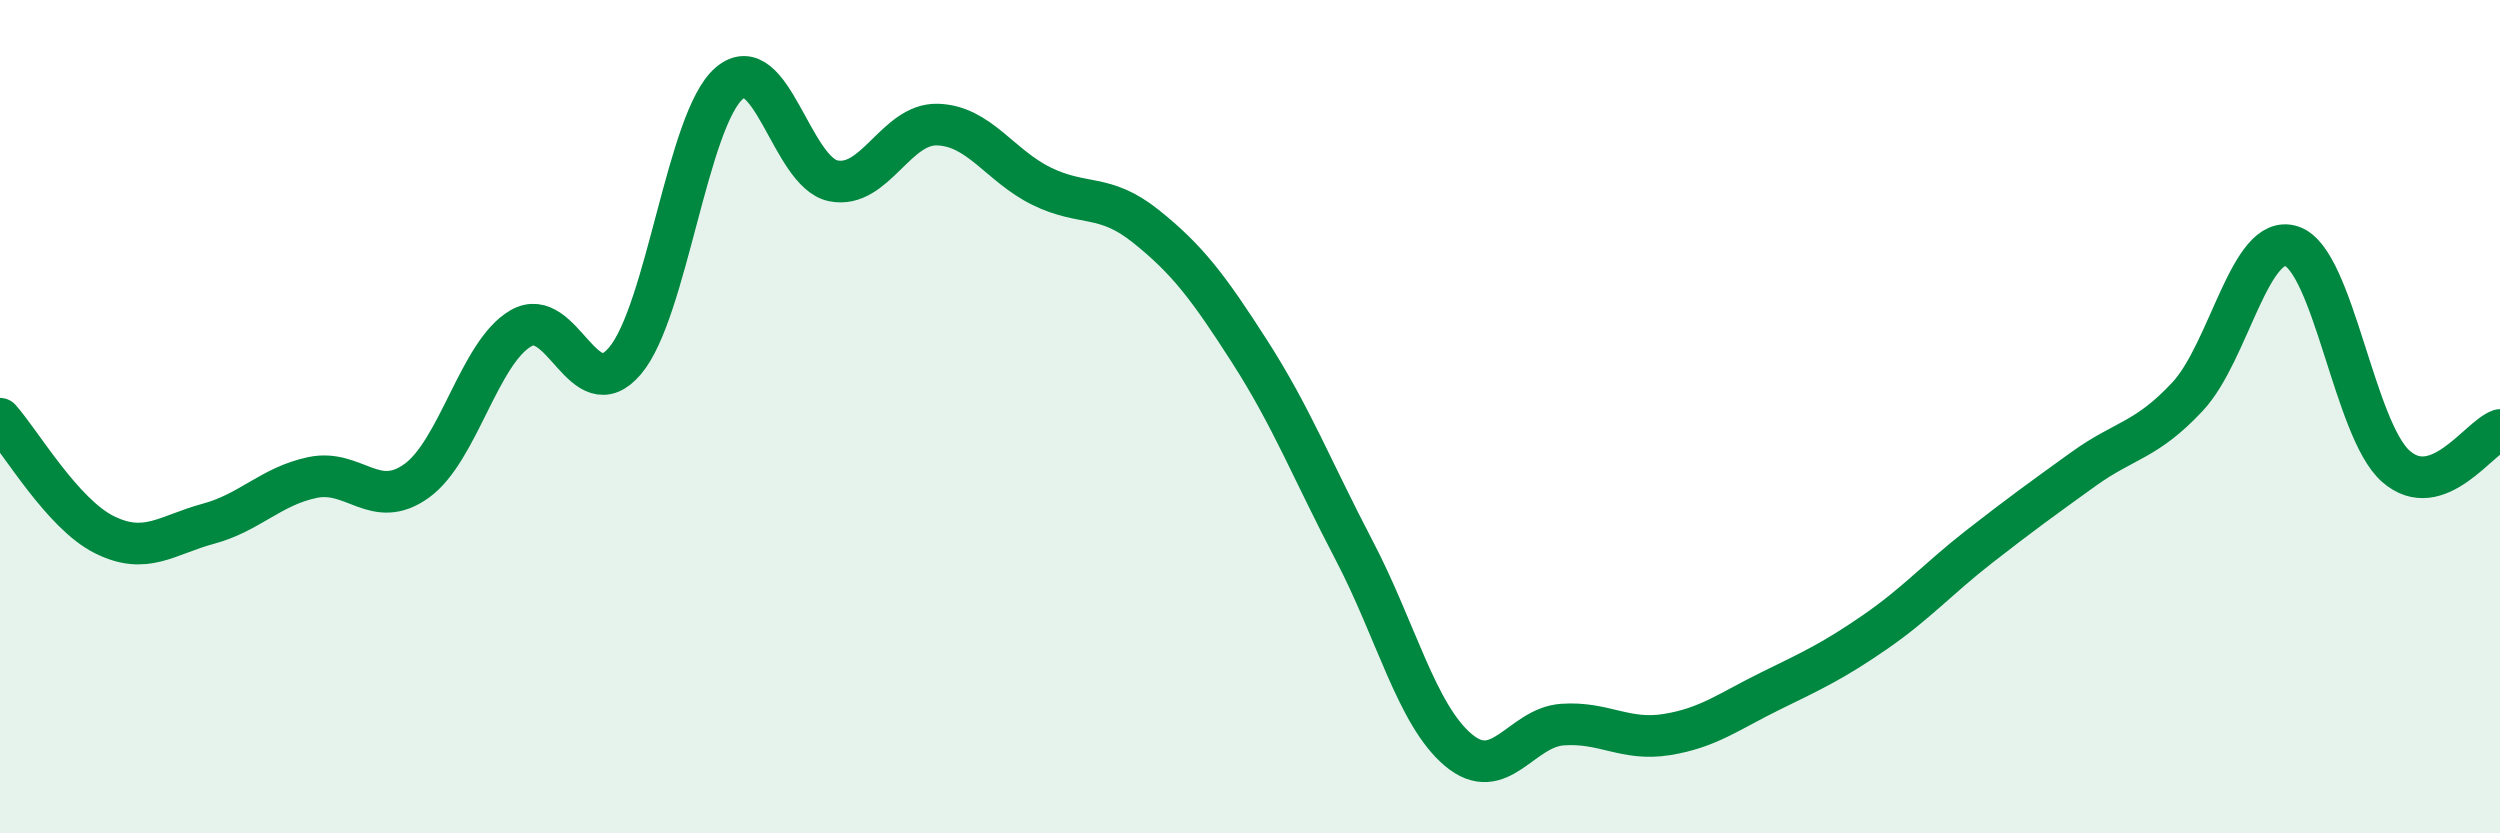
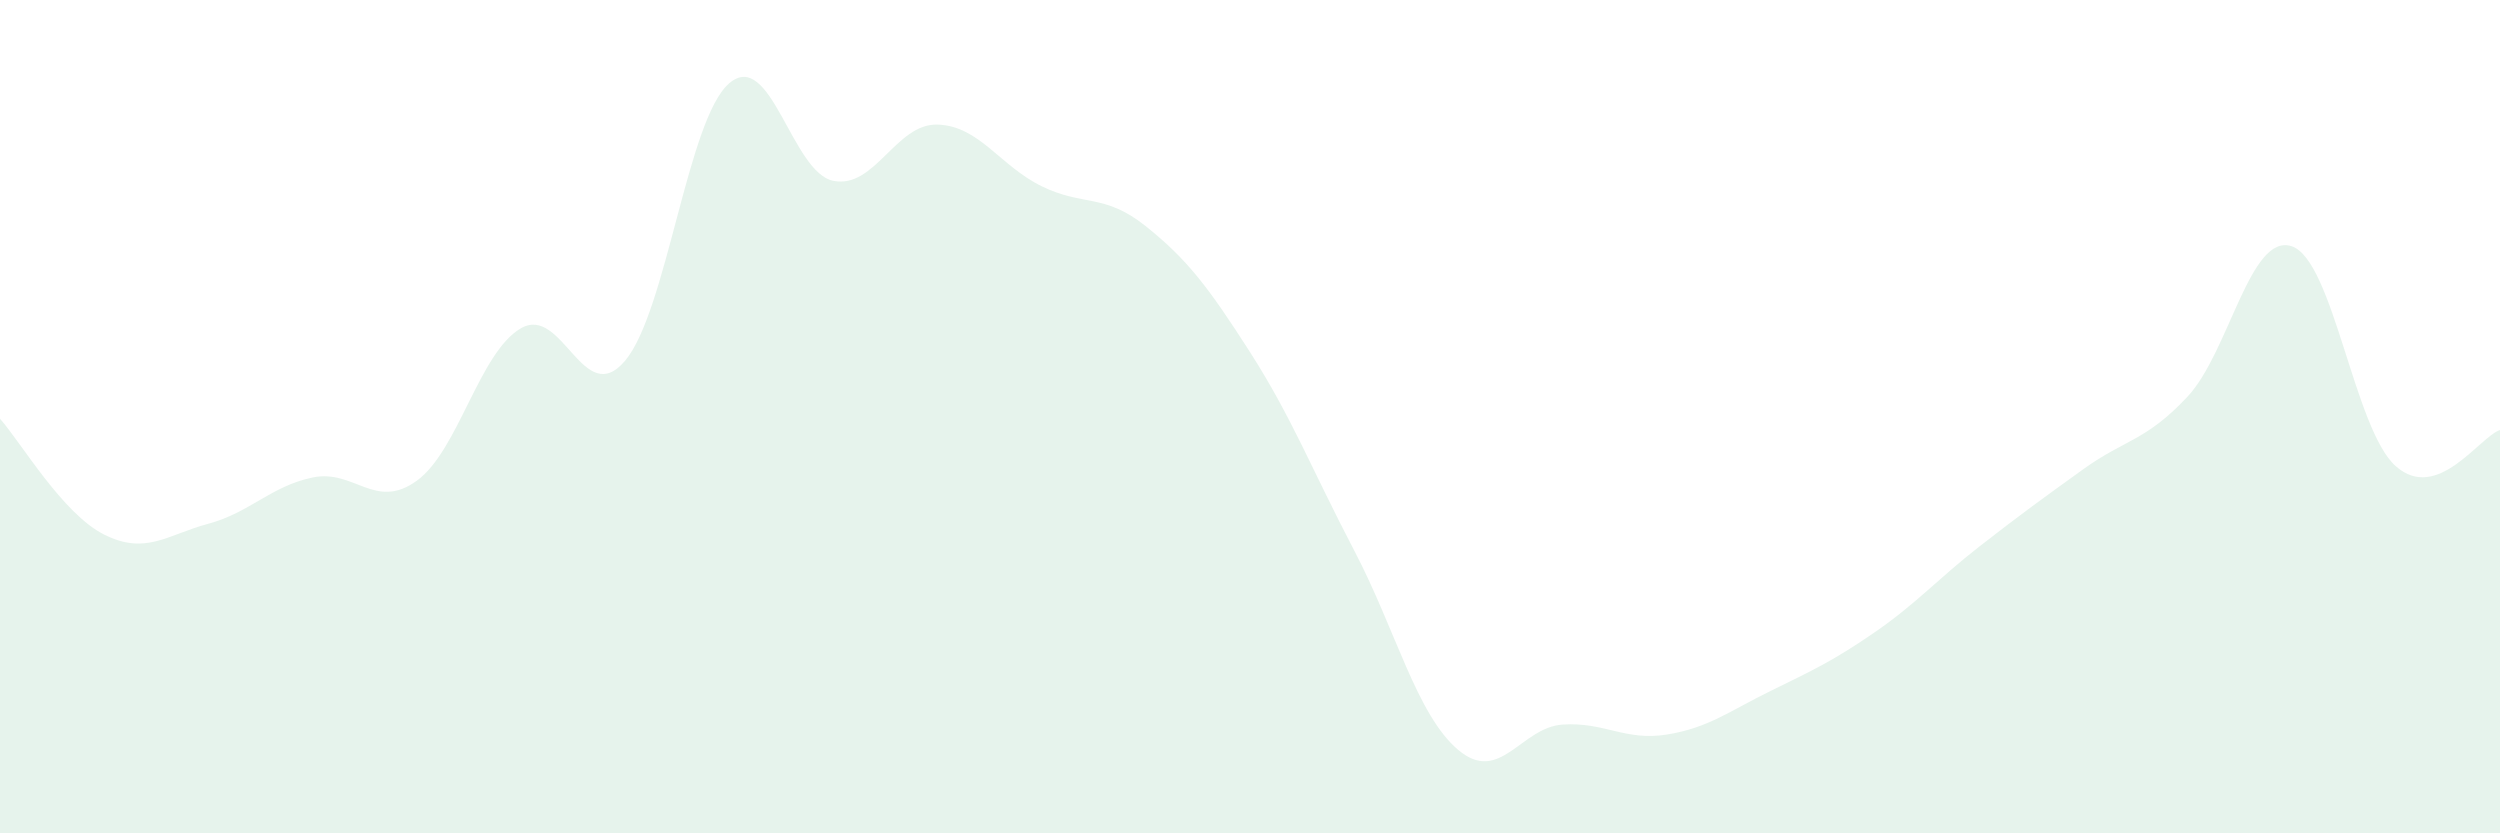
<svg xmlns="http://www.w3.org/2000/svg" width="60" height="20" viewBox="0 0 60 20">
  <path d="M 0,10.05 C 0.5,10.61 1.5,12.33 2.5,12.83 C 3.5,13.33 4,12.84 5,12.57 C 6,12.3 6.5,11.67 7.5,11.46 C 8.5,11.25 9,12.26 10,11.54 C 11,10.82 11.5,8.46 12.5,7.88 C 13.5,7.3 14,9.84 15,8.66 C 16,7.48 16.5,2.86 17.5,2 C 18.5,1.14 19,4.14 20,4.34 C 21,4.54 21.5,2.96 22.5,2.99 C 23.5,3.02 24,3.98 25,4.47 C 26,4.96 26.5,4.63 27.5,5.43 C 28.5,6.23 29,6.89 30,8.45 C 31,10.01 31.5,11.3 32.5,13.21 C 33.5,15.12 34,17.16 35,18 C 36,18.84 36.5,17.46 37.5,17.39 C 38.5,17.32 39,17.79 40,17.63 C 41,17.47 41.5,17.07 42.5,16.58 C 43.5,16.09 44,15.86 45,15.17 C 46,14.48 46.5,13.9 47.5,13.12 C 48.5,12.34 49,11.98 50,11.26 C 51,10.54 51.5,10.59 52.5,9.52 C 53.5,8.45 54,5.58 55,5.91 C 56,6.24 56.5,10.31 57.5,11.19 C 58.5,12.07 59.5,10.49 60,10.32L60 20L0 20Z" fill="#008740" opacity="0.1" stroke-linecap="round" stroke-linejoin="round" />
-   <path d="M 0,10.05 C 0.5,10.61 1.5,12.33 2.5,12.83 C 3.5,13.33 4,12.84 5,12.57 C 6,12.3 6.5,11.67 7.5,11.46 C 8.5,11.25 9,12.26 10,11.54 C 11,10.82 11.5,8.46 12.5,7.88 C 13.5,7.3 14,9.84 15,8.66 C 16,7.48 16.5,2.86 17.5,2 C 18.5,1.14 19,4.14 20,4.34 C 21,4.54 21.5,2.96 22.5,2.99 C 23.5,3.02 24,3.98 25,4.47 C 26,4.96 26.5,4.63 27.5,5.43 C 28.5,6.23 29,6.89 30,8.45 C 31,10.01 31.5,11.3 32.5,13.21 C 33.5,15.12 34,17.16 35,18 C 36,18.84 36.5,17.46 37.5,17.39 C 38.5,17.32 39,17.79 40,17.63 C 41,17.47 41.5,17.07 42.5,16.58 C 43.5,16.09 44,15.86 45,15.17 C 46,14.48 46.5,13.9 47.5,13.12 C 48.5,12.34 49,11.98 50,11.26 C 51,10.54 51.5,10.59 52.5,9.52 C 53.5,8.45 54,5.58 55,5.91 C 56,6.24 56.5,10.31 57.5,11.19 C 58.5,12.07 59.5,10.49 60,10.32" stroke="#008740" stroke-width="1" fill="none" stroke-linecap="round" stroke-linejoin="round" />
</svg>